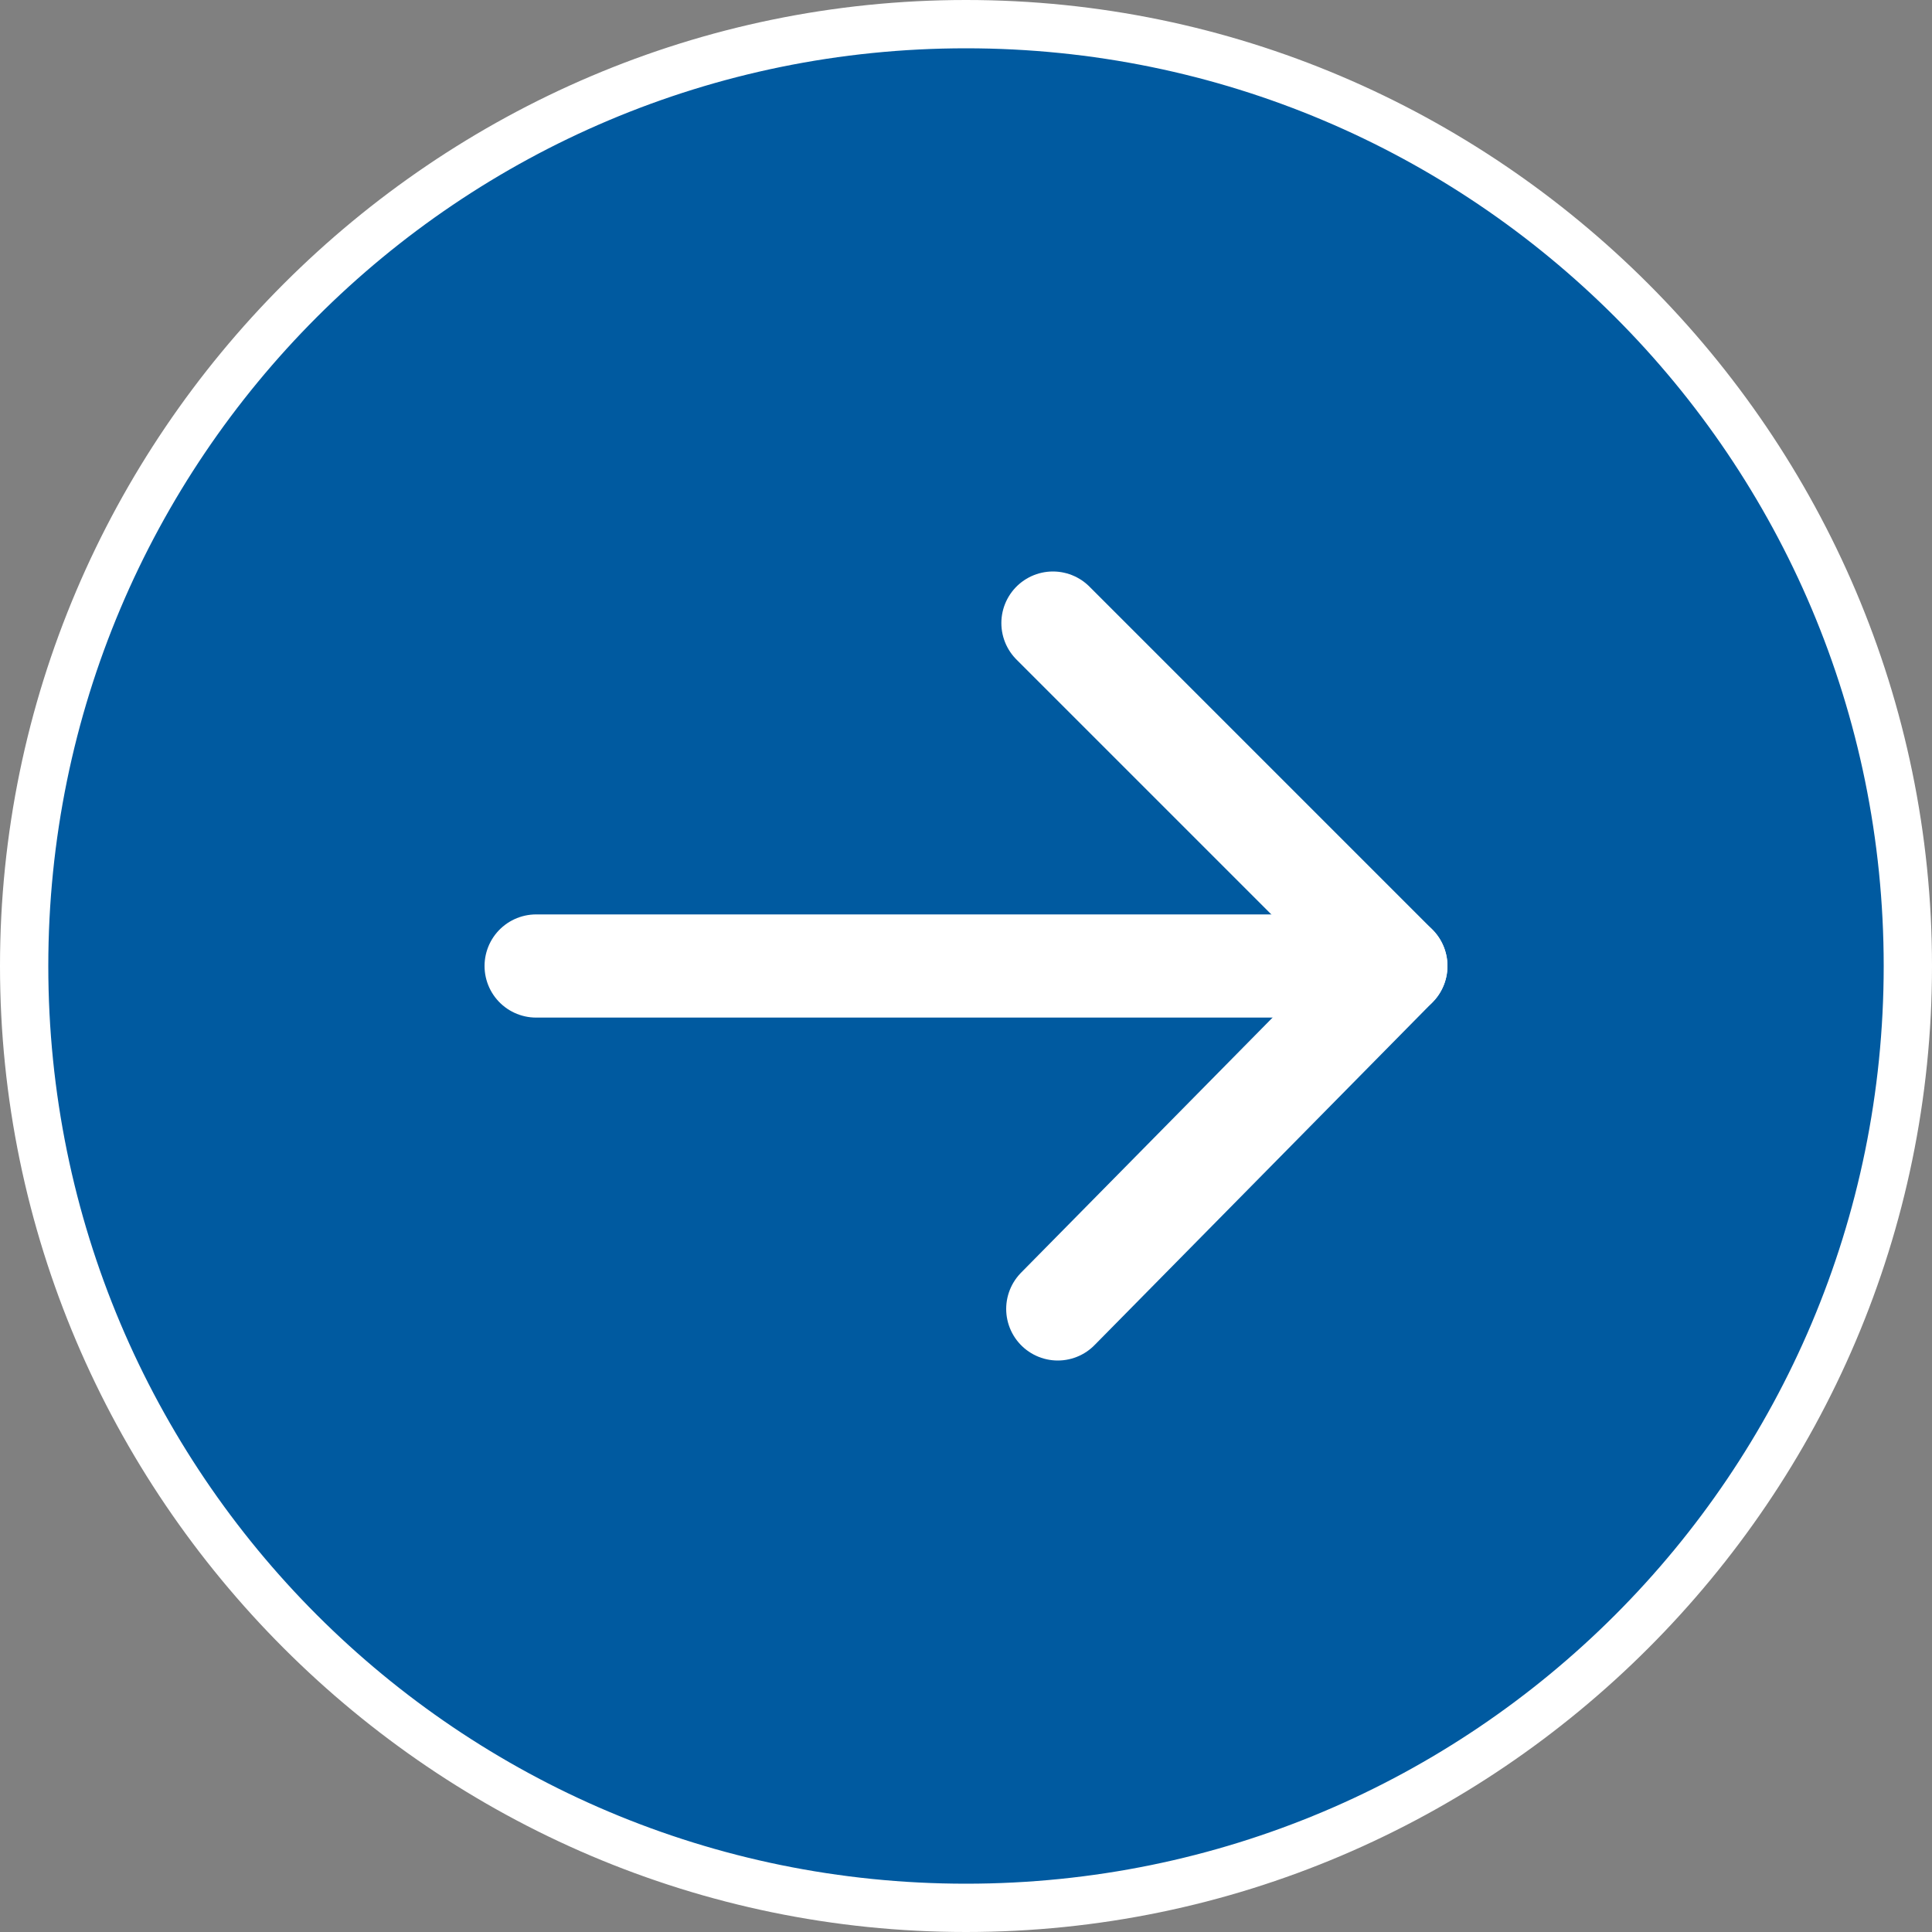
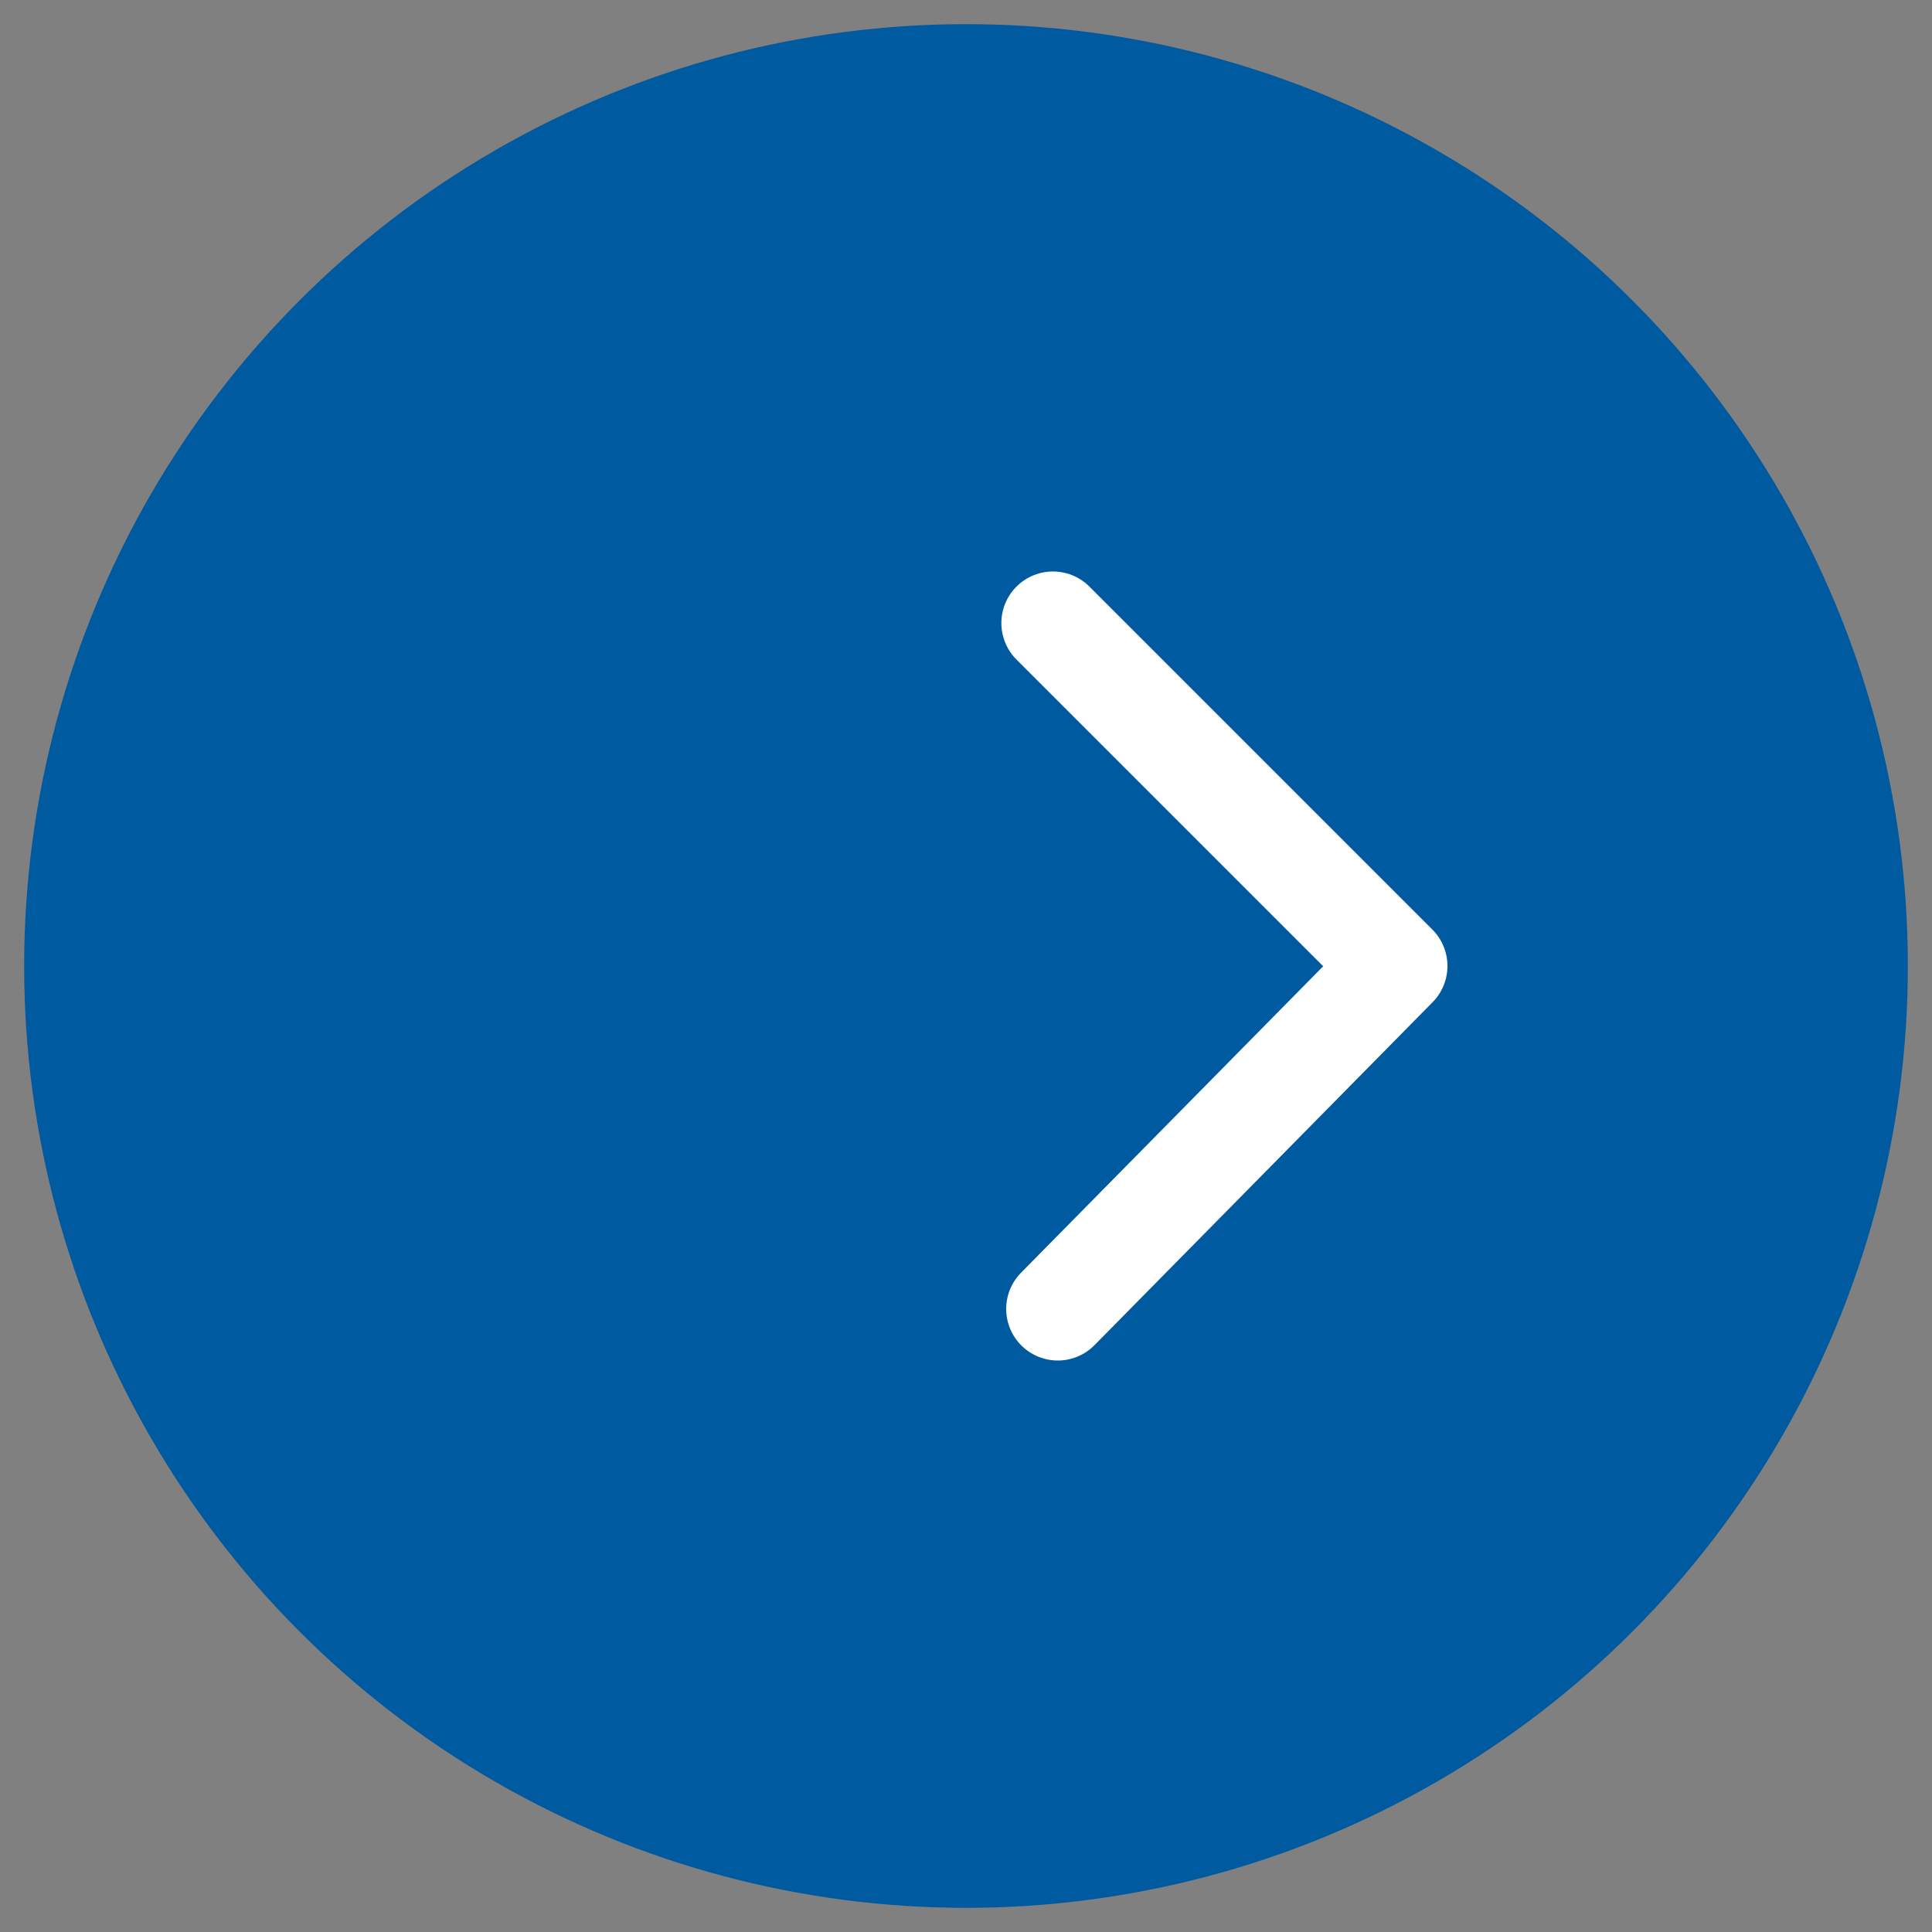
<svg xmlns="http://www.w3.org/2000/svg" viewBox="0 0 40 40">
  <rect x="0" y="0" width="40" height="40" fill="#808080" stroke="none" />
  <style type="text/css">
	.st0{fill:#005AA0;}
	.st1{fill:#fff;}
	.st2{fill:none;stroke:#fff;stroke-width:2.136;stroke-linecap:round;stroke-linejoin:round;}
</style>
  <g>
    <circle class="st0" cx="20" cy="20" r="19.5" />
-     <path class="st1" d="M20,1c10.5,0,19,8.5,19,19s-8.5,19-19,19S1,30.5,1,20S9.5,1,20,1 M20,0C9,0,0,9,0,20s9,20,20,20s20-9,20-20   S31,0,20,0L20,0z" />
  </g>
  <g>
    <polyline class="st2" points="21.8,12.9 28.9,20 21.9,27.1  " />
-     <line class="st2" x1="28.9" y1="20" x2="11.1" y2="20" />
  </g>
</svg>